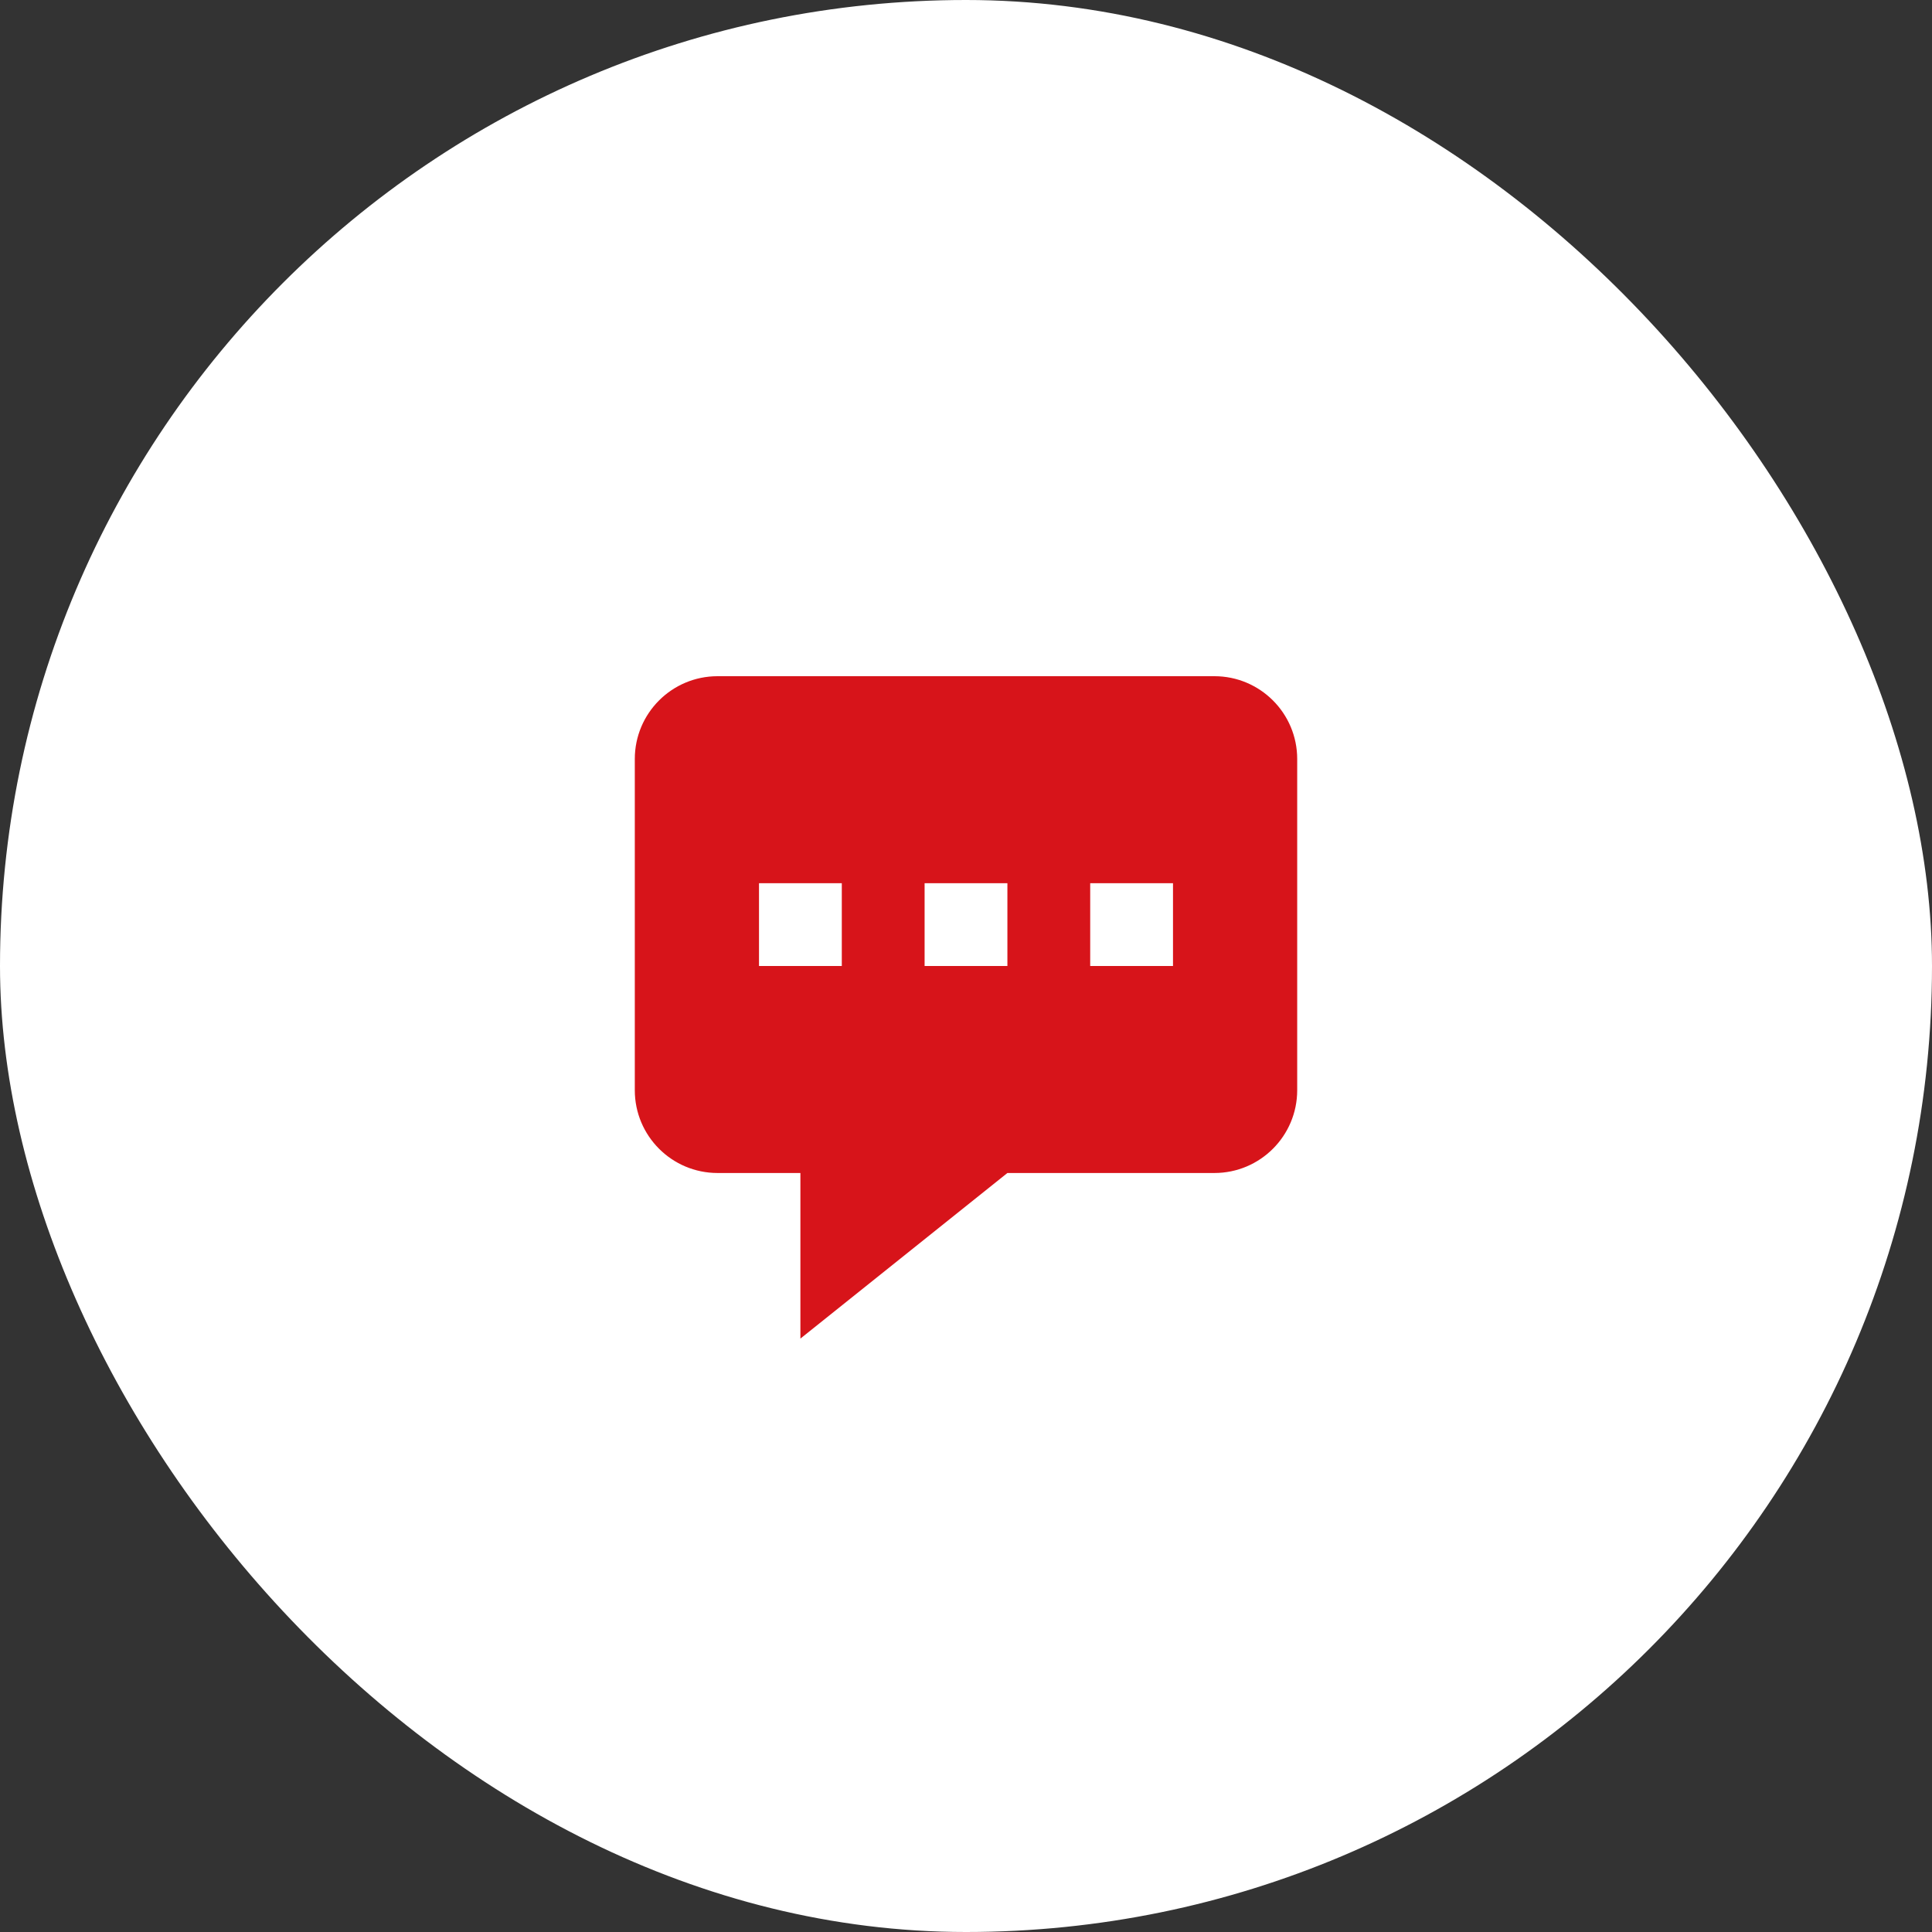
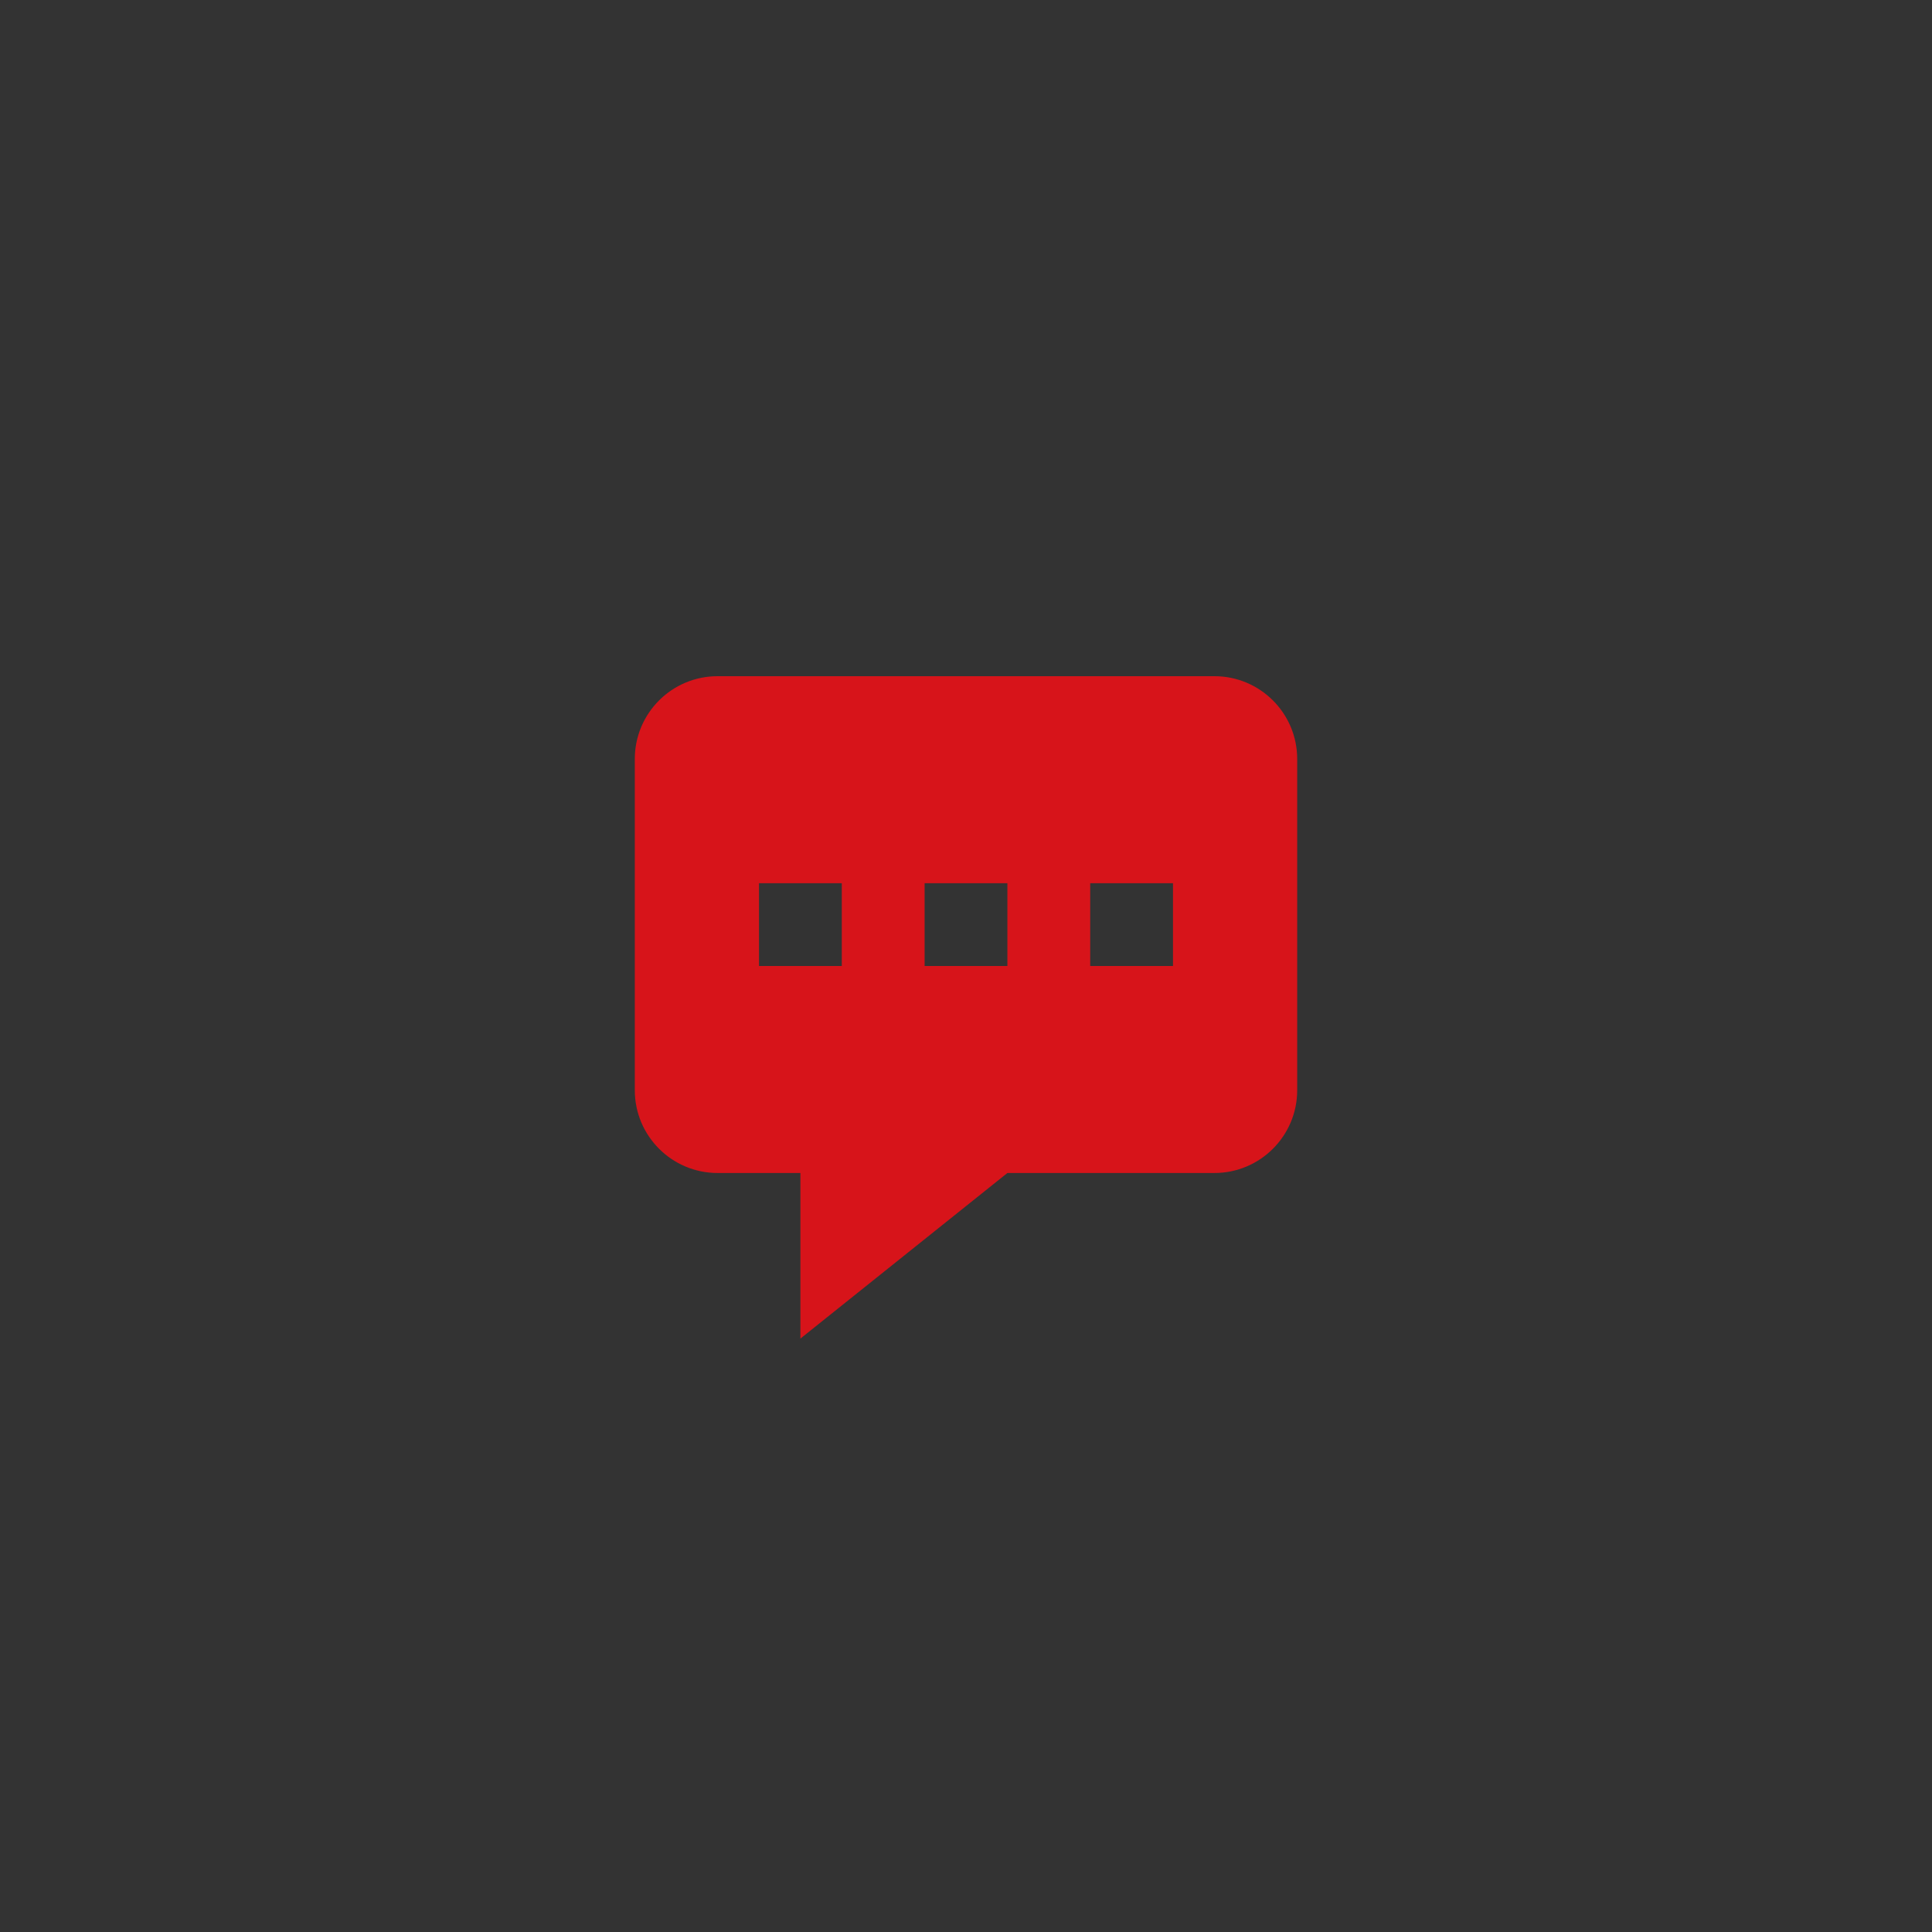
<svg xmlns="http://www.w3.org/2000/svg" width="56" height="56" viewBox="0 0 56 56" fill="none">
  <rect x="0" y="0" width="56" height="56" fill="#333333" stroke="none" />
-   <rect width="56" height="56" rx="28" fill="white" />
  <path fill-rule="evenodd" clip-rule="evenodd" d="M37.6 22V31.6C37.6 32.925 36.525 34 35.2 34H29.2L23.2 38.8V34H20.8C19.474 34 18.4 32.925 18.4 31.6V22C18.4 20.674 19.474 19.6 20.8 19.6H35.2C36.525 19.6 37.6 20.674 37.6 22ZM24.4 25.6H22V28H24.4V25.6ZM26.8 25.6H29.2V28H26.8V25.6ZM34 25.6H31.6V28H34V25.6Z" fill="#D7141A" />
</svg>